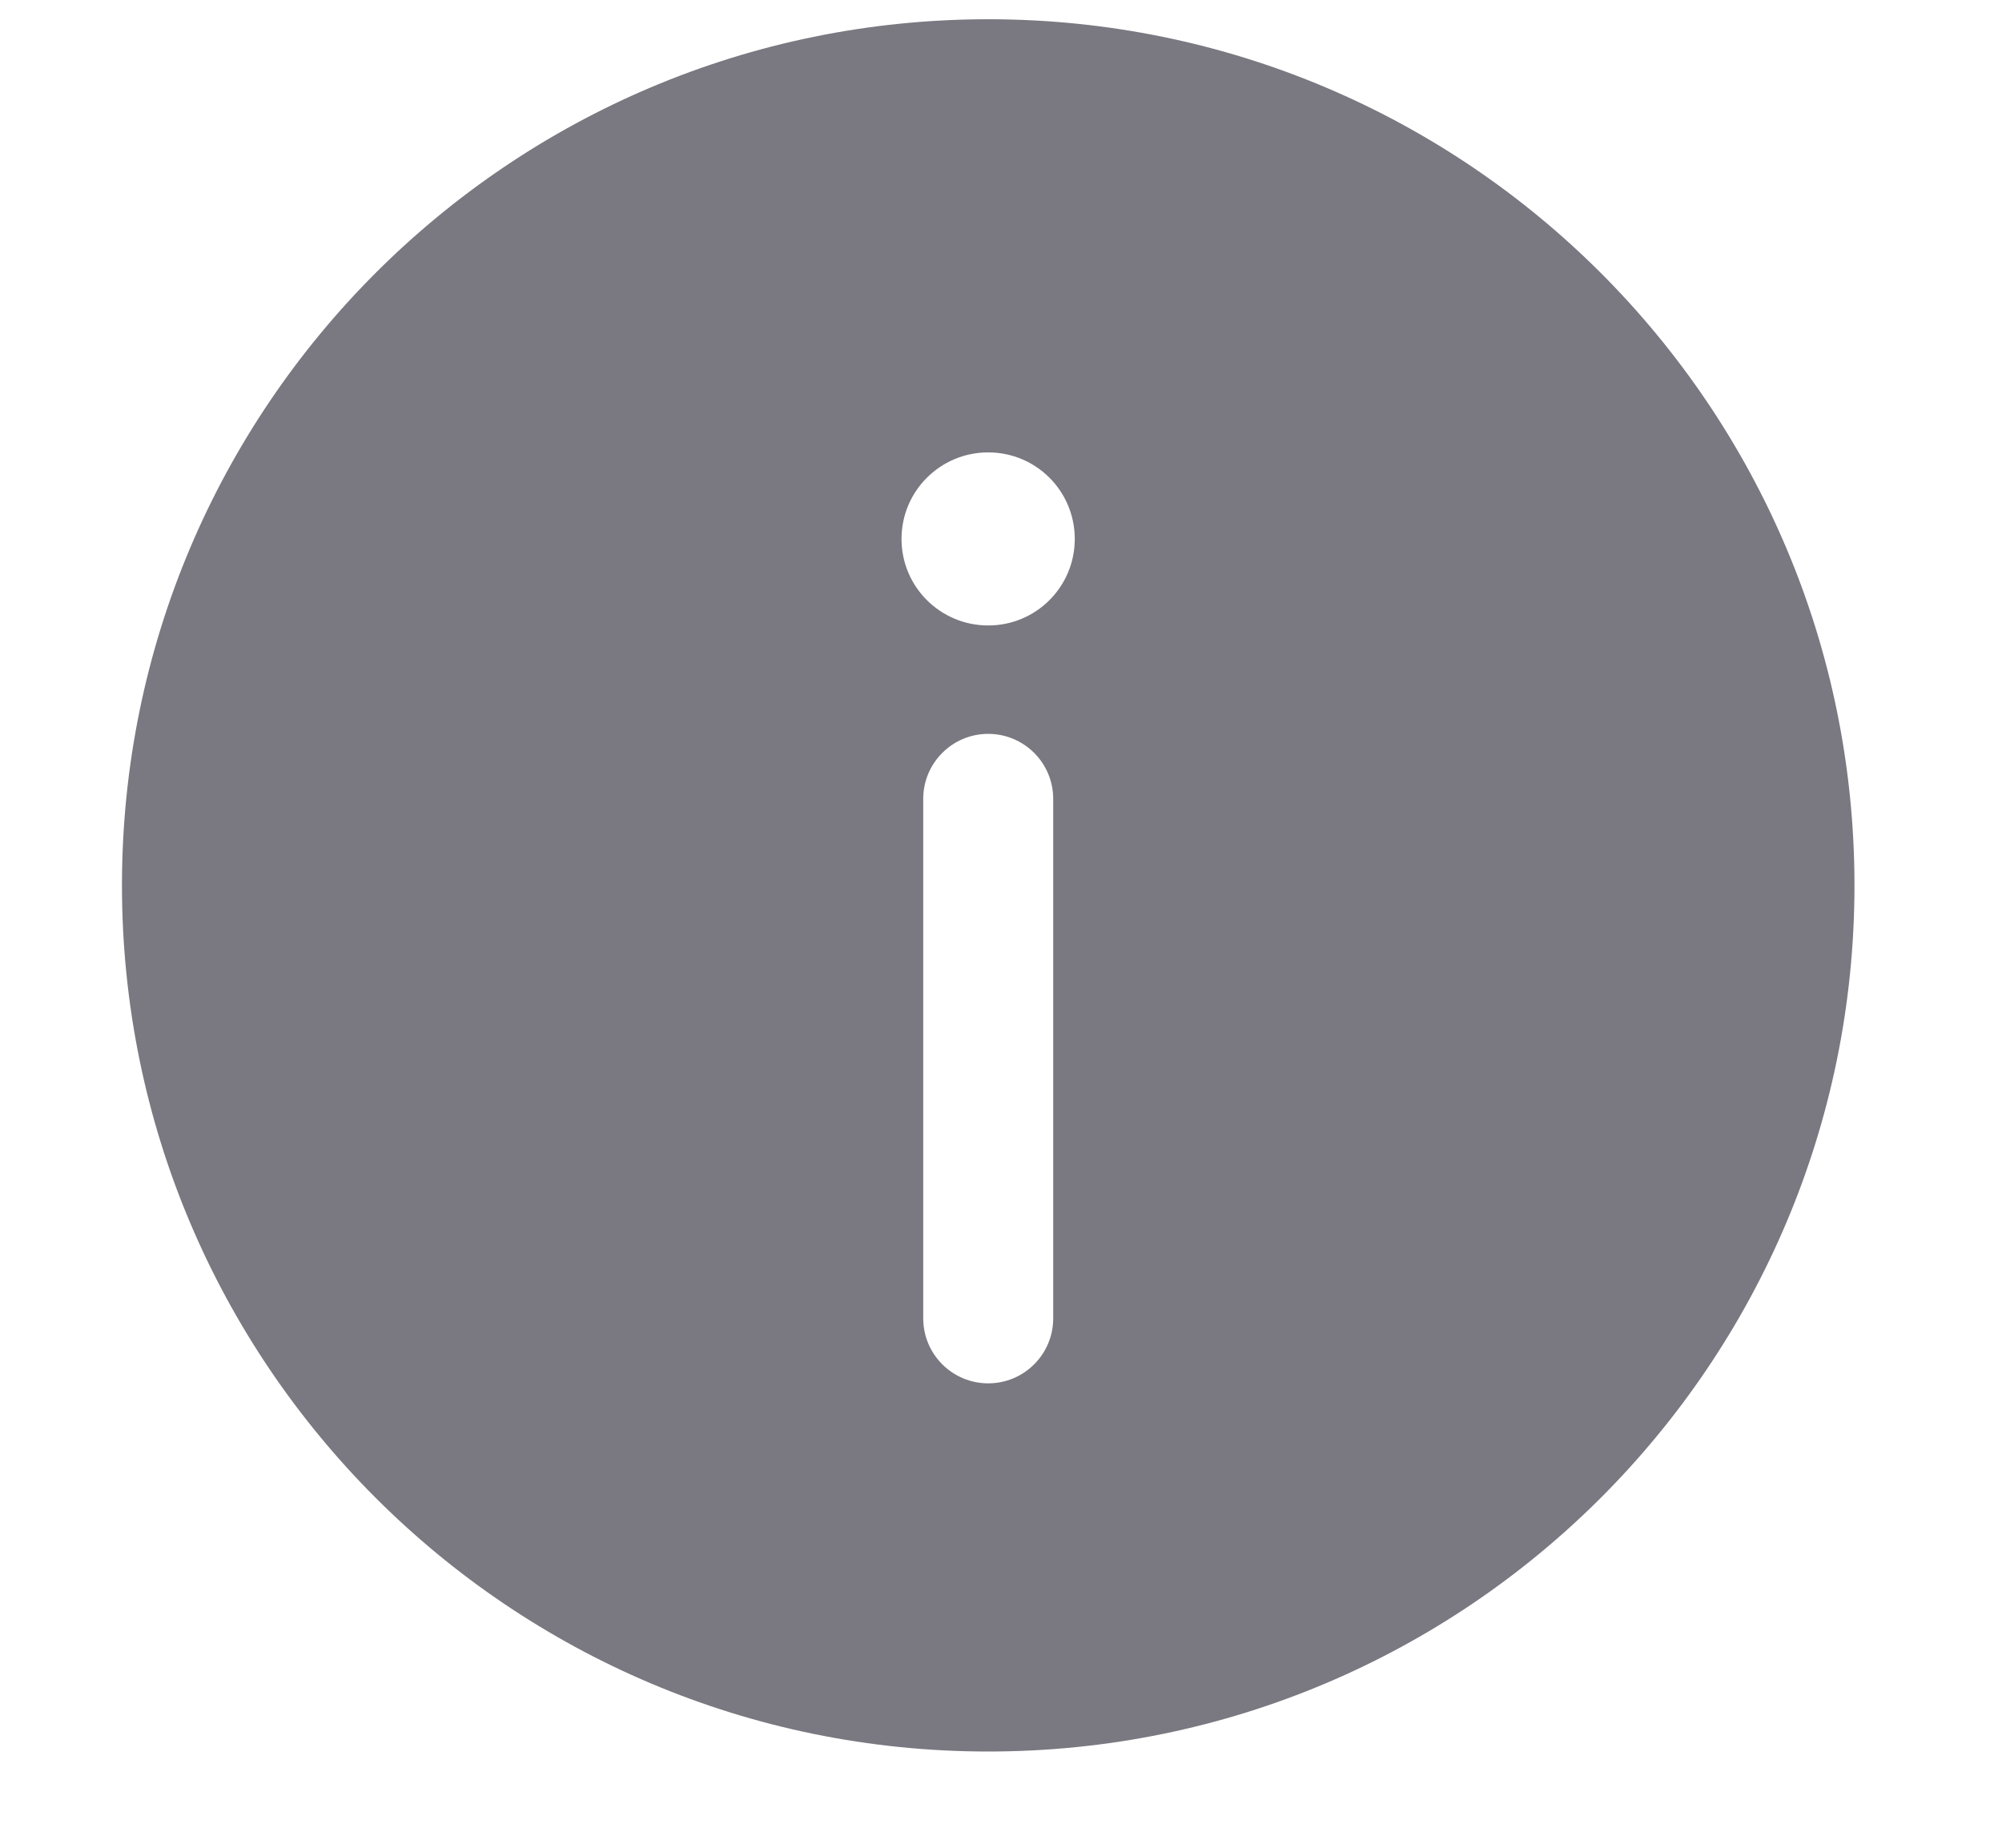
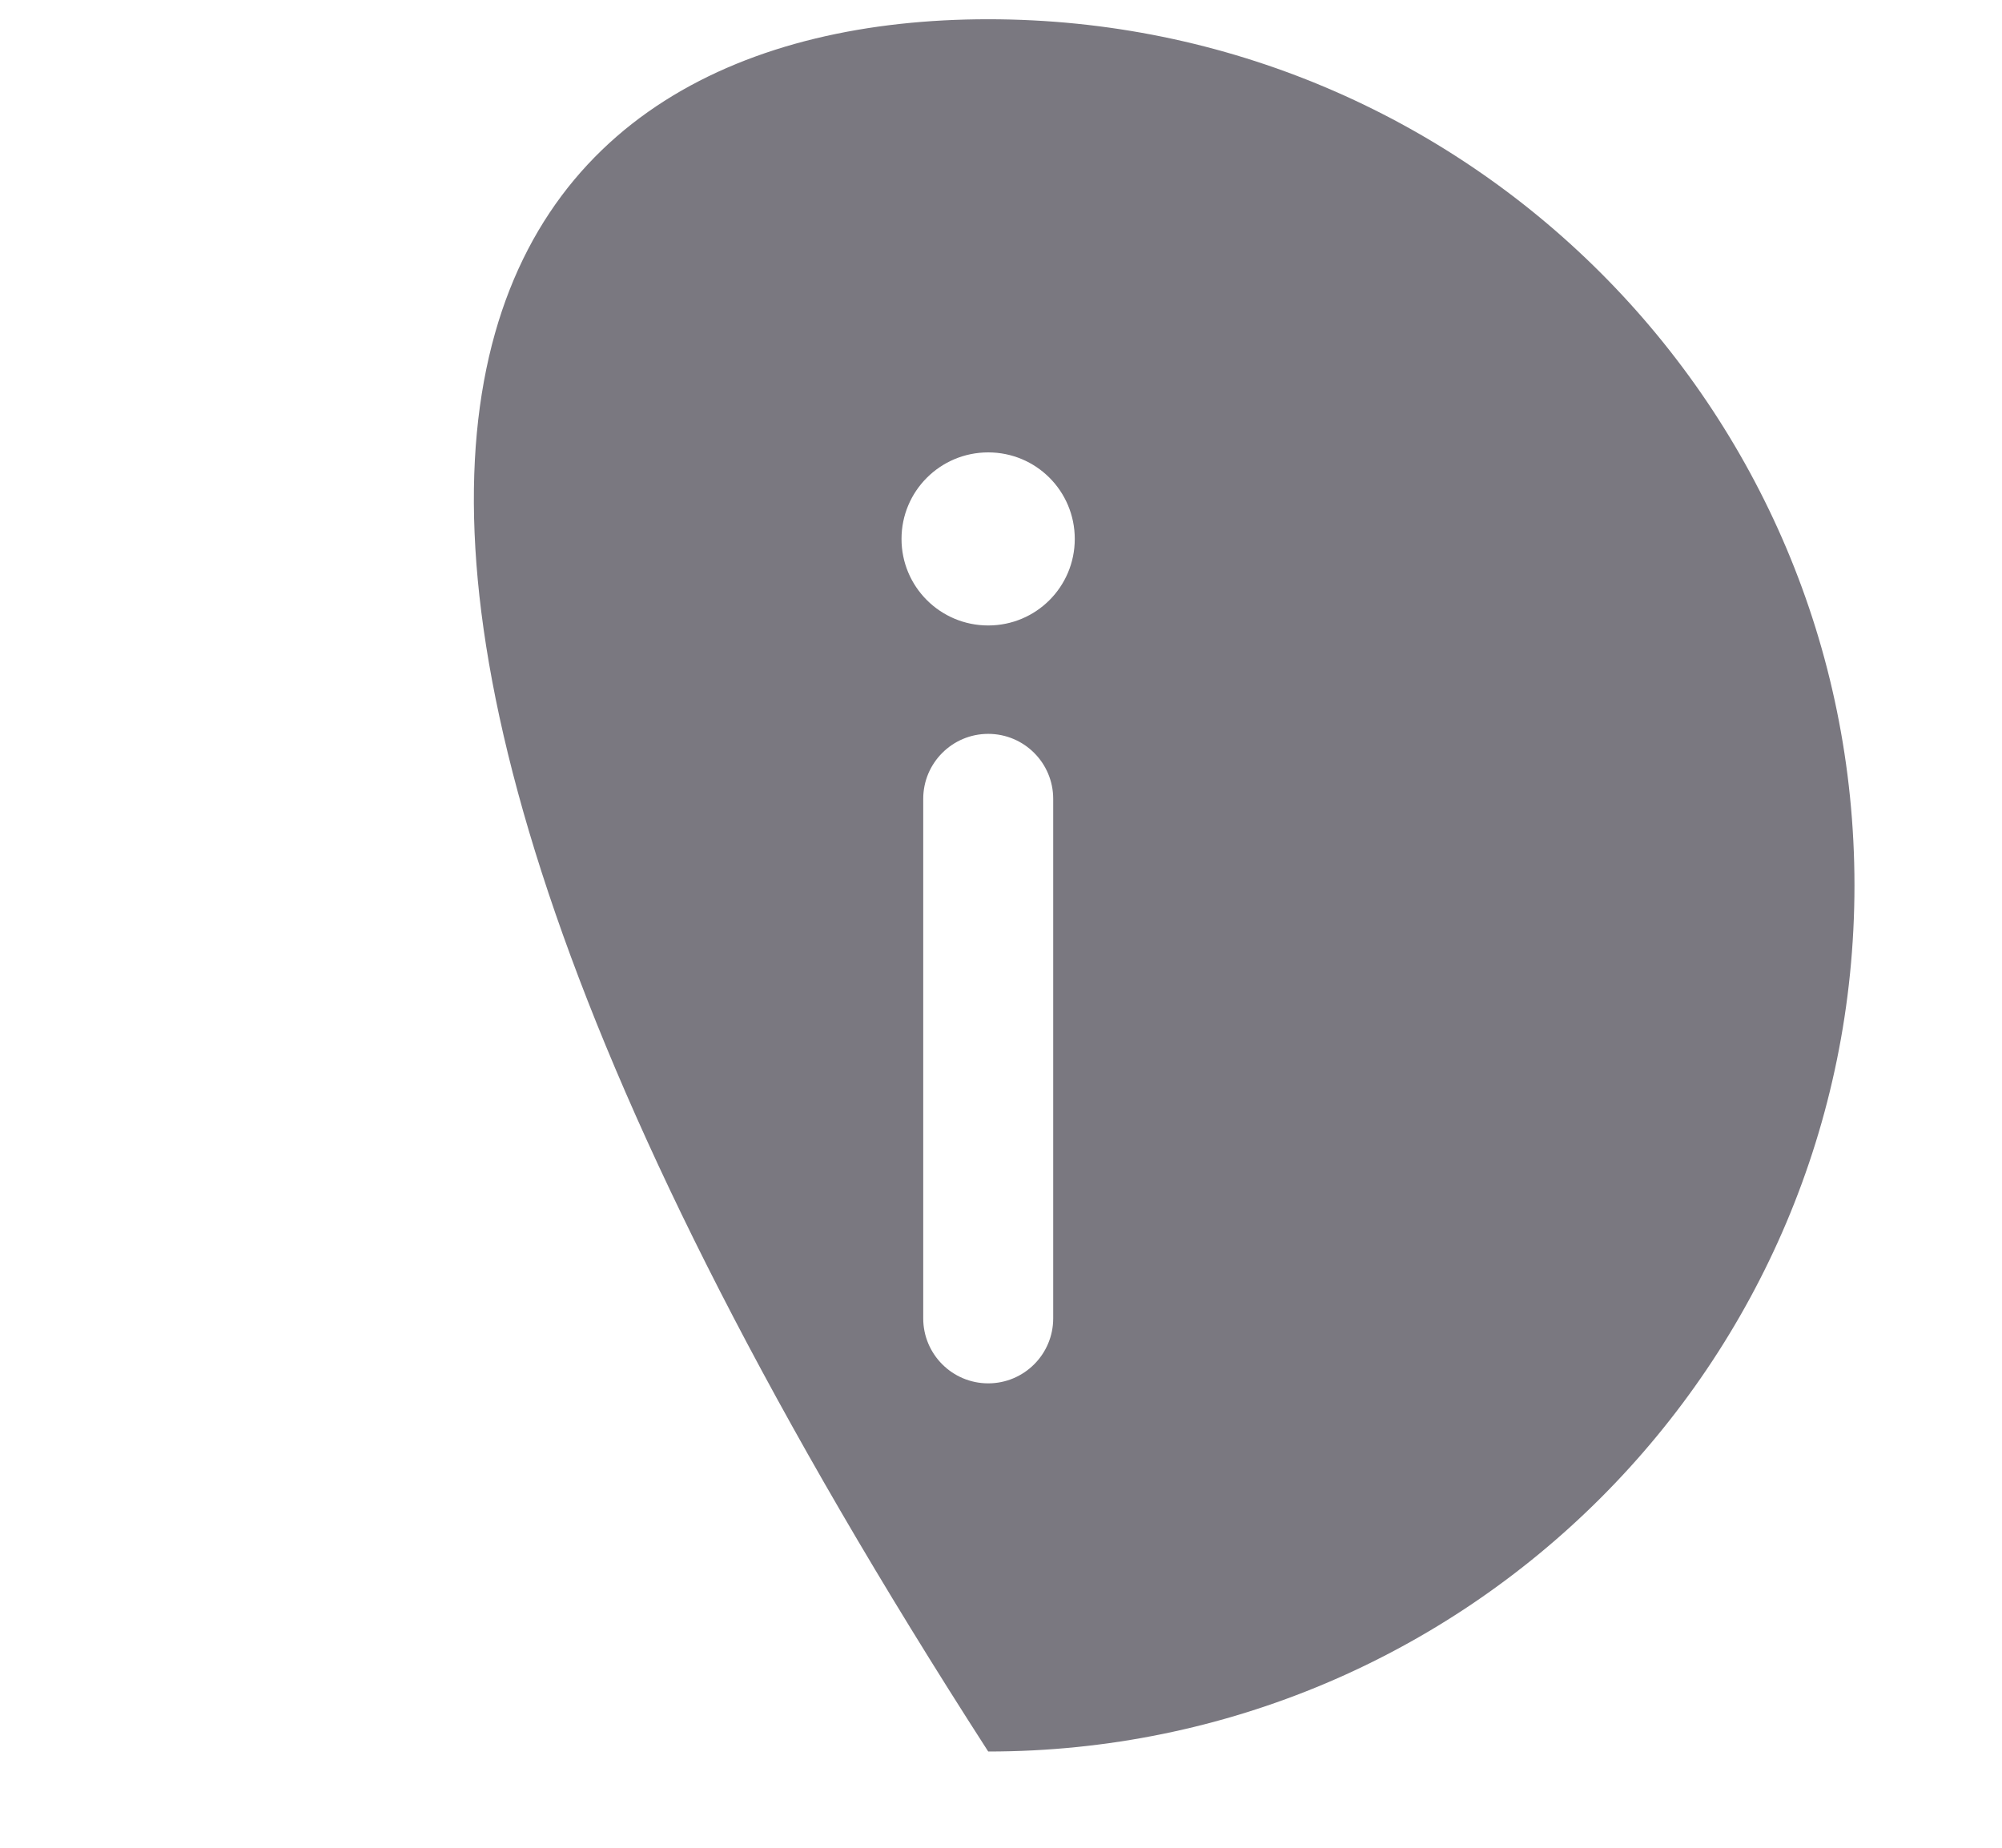
<svg xmlns="http://www.w3.org/2000/svg" width="13" height="12" viewBox="0 0 13 12" fill="none">
-   <path fill-rule="evenodd" clip-rule="evenodd" d="M12.042 5.75C12.042 8.857 9.524 11.375 6.417 11.375C3.31 11.375 0.792 8.857 0.792 5.75C0.792 2.643 3.31 0.125 6.417 0.125C9.524 0.125 12.042 2.643 12.042 5.75ZM6.417 8.984C6.65 8.984 6.839 8.795 6.839 8.562V5.188C6.839 4.955 6.65 4.766 6.417 4.766C6.184 4.766 5.995 4.955 5.995 5.188V8.562C5.995 8.795 6.184 8.984 6.417 8.984ZM6.417 2.938C6.728 2.938 6.979 3.189 6.979 3.5C6.979 3.811 6.728 4.062 6.417 4.062C6.106 4.062 5.854 3.811 5.854 3.5C5.854 3.189 6.106 2.938 6.417 2.938Z" fill="#7A7880" />
+   <path fill-rule="evenodd" clip-rule="evenodd" d="M12.042 5.75C12.042 8.857 9.524 11.375 6.417 11.375C0.792 2.643 3.31 0.125 6.417 0.125C9.524 0.125 12.042 2.643 12.042 5.75ZM6.417 8.984C6.65 8.984 6.839 8.795 6.839 8.562V5.188C6.839 4.955 6.65 4.766 6.417 4.766C6.184 4.766 5.995 4.955 5.995 5.188V8.562C5.995 8.795 6.184 8.984 6.417 8.984ZM6.417 2.938C6.728 2.938 6.979 3.189 6.979 3.5C6.979 3.811 6.728 4.062 6.417 4.062C6.106 4.062 5.854 3.811 5.854 3.5C5.854 3.189 6.106 2.938 6.417 2.938Z" fill="#7A7880" />
</svg>